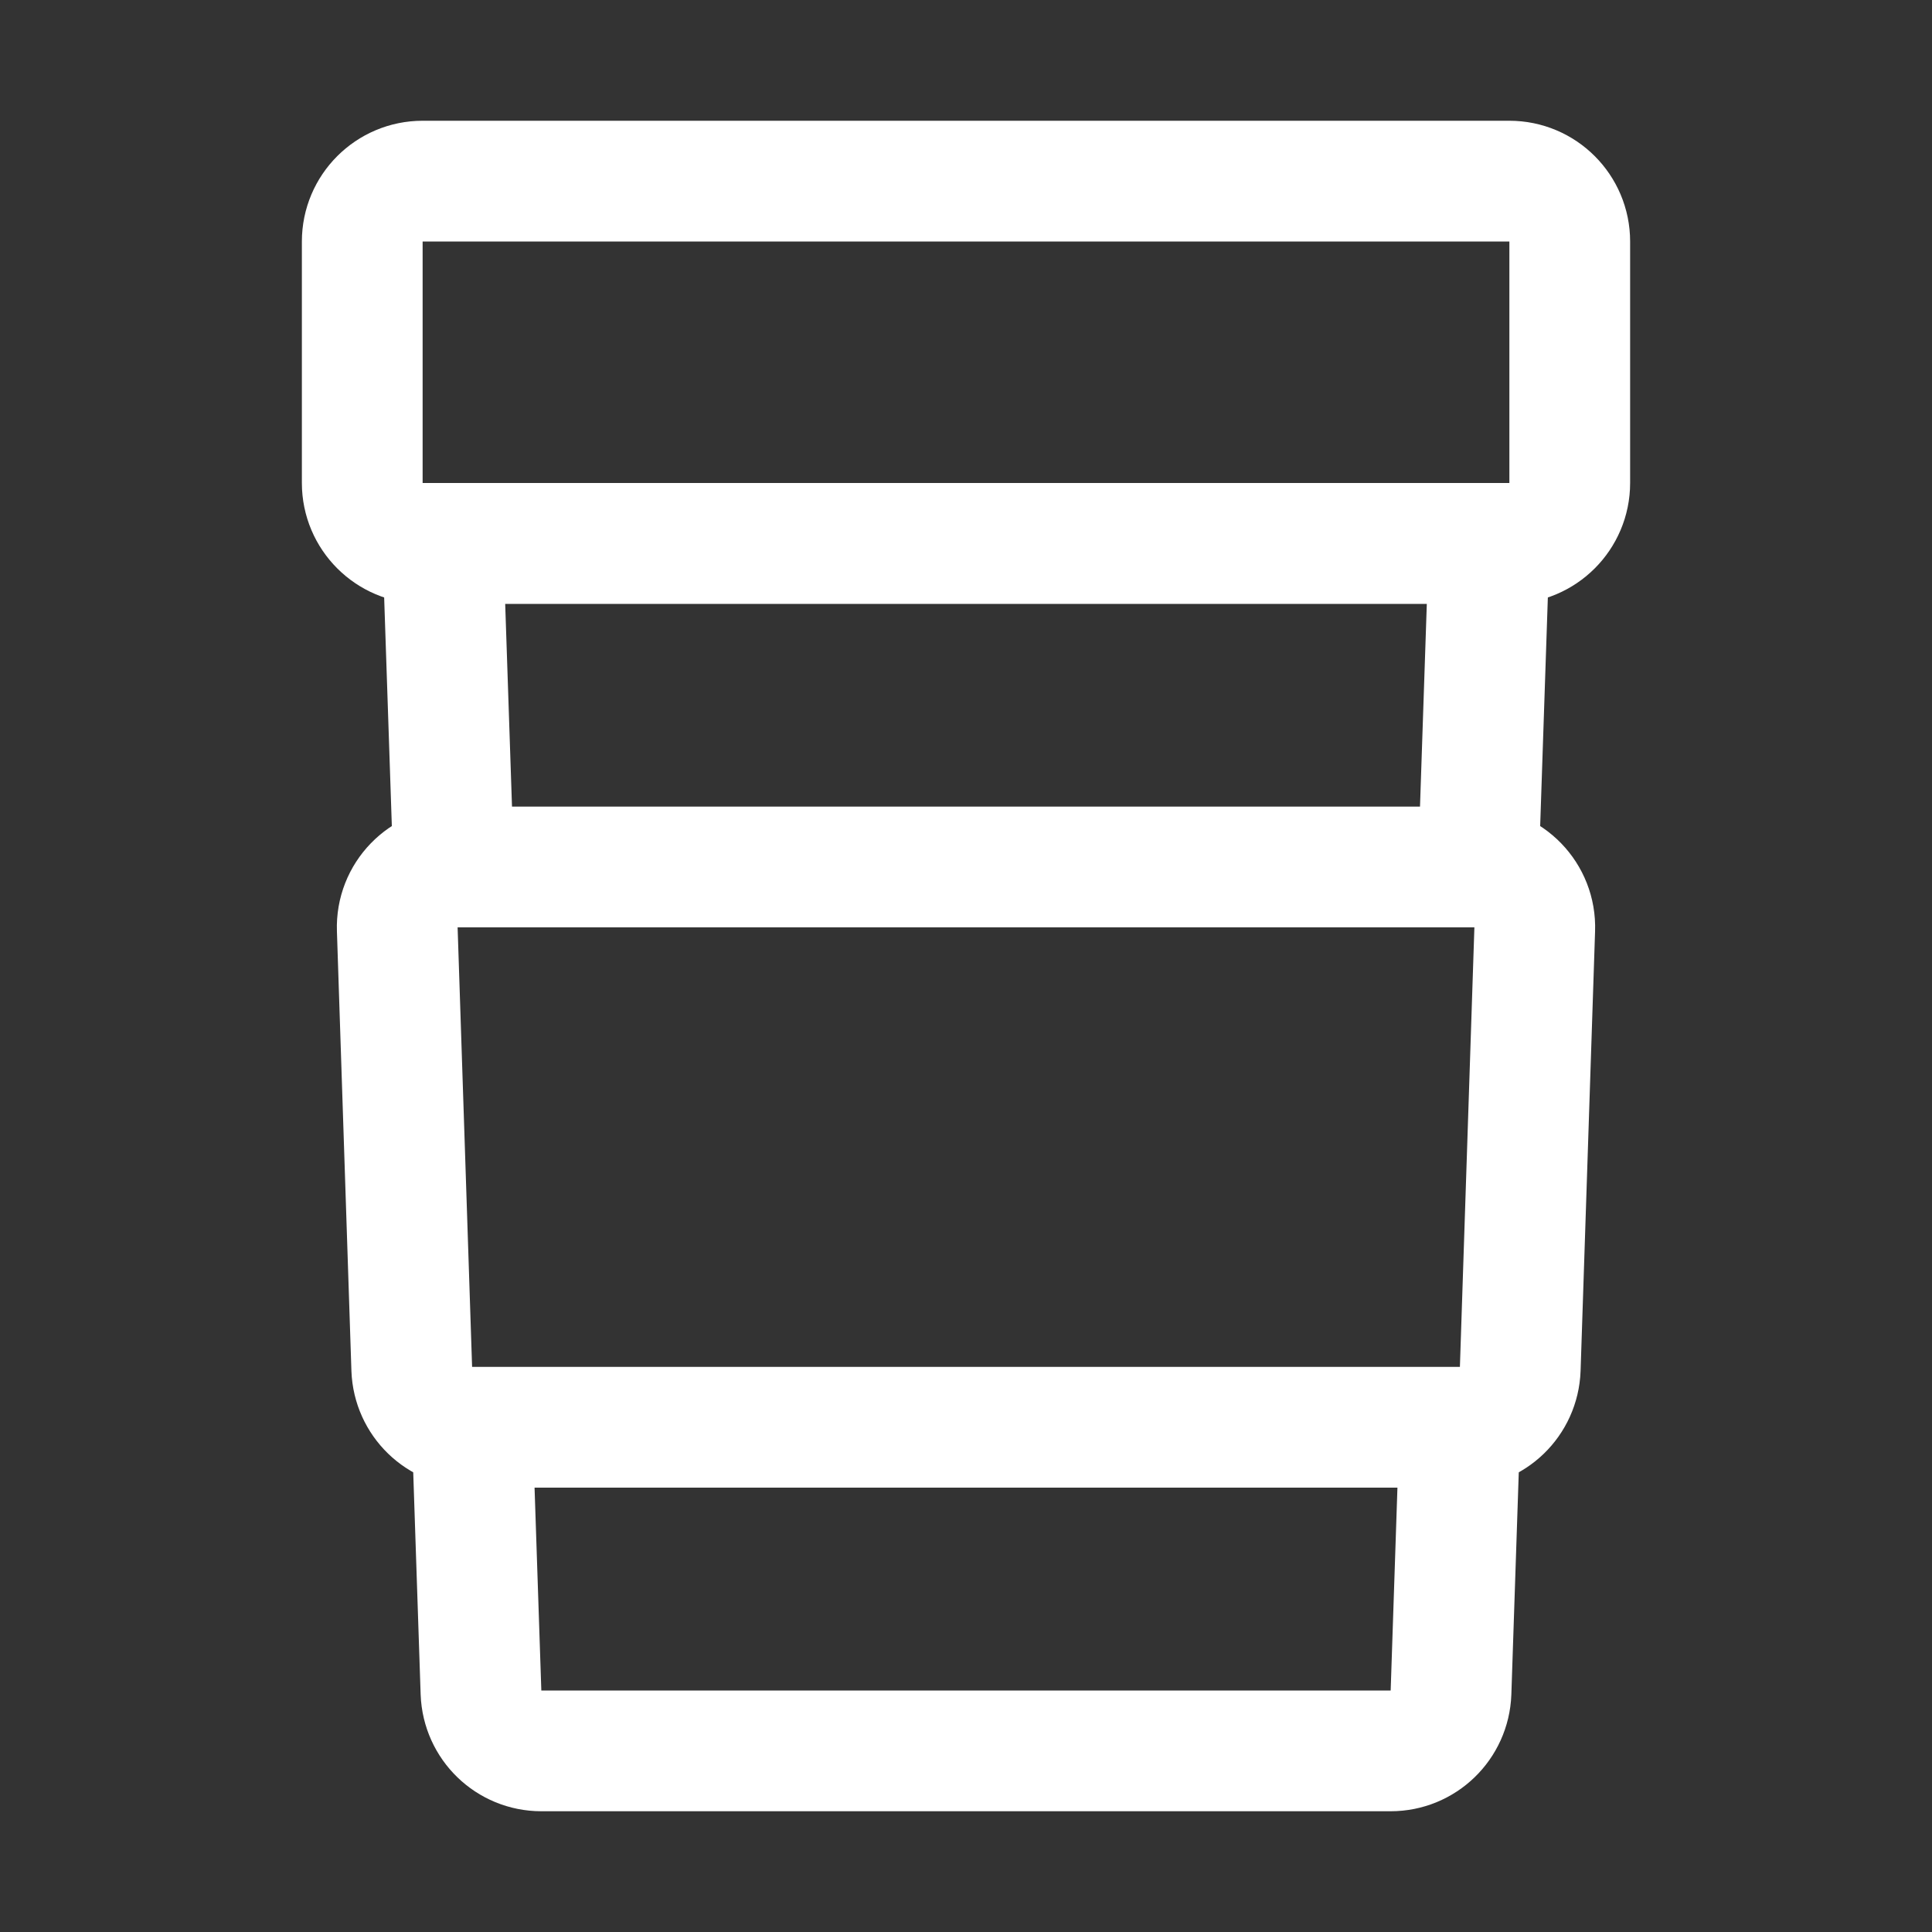
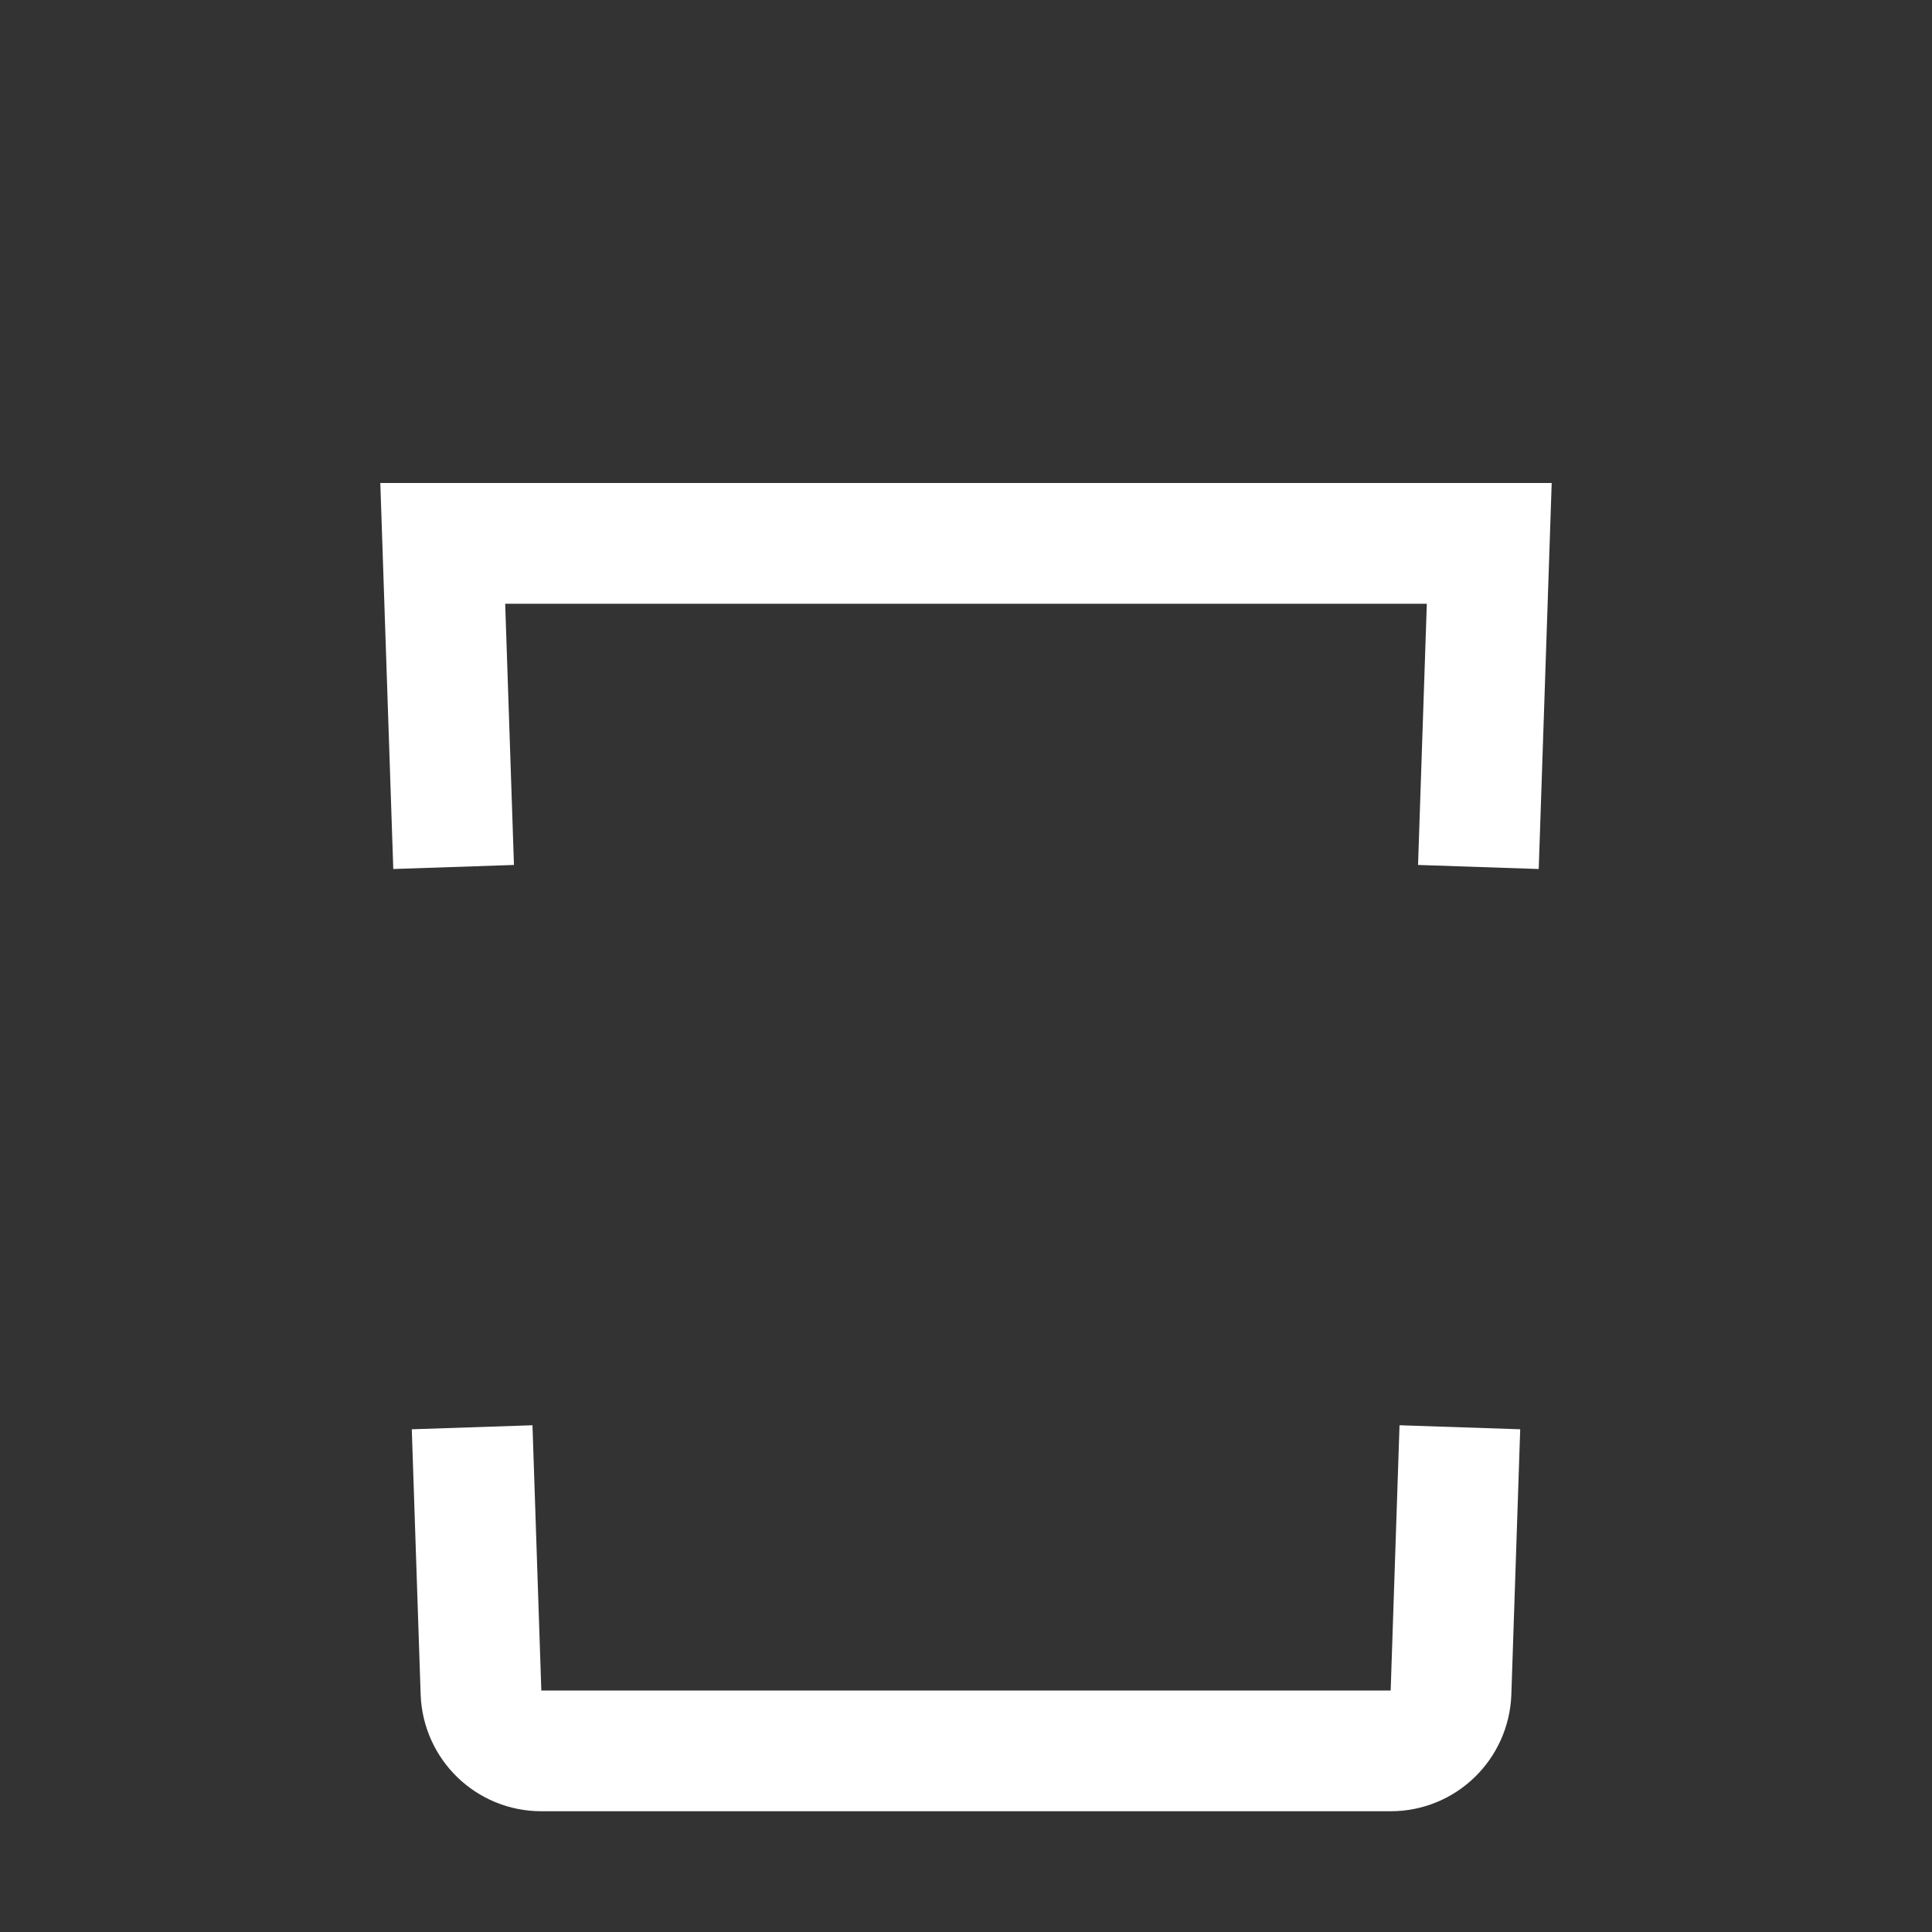
<svg xmlns="http://www.w3.org/2000/svg" fill="none" height="48" viewBox="0 0 48 48" width="48">
  <rect x="0" y="0" width="48" height="48" fill="#333333" stroke="none" />
  <g stroke="#fff" stroke-miterlimit="10" stroke-width="3">
    <path d="m11.27 21.54-.27-8.04h26l-.27 8.04" />
    <path d="m11.73 35.46.22 6.59c.03.81.69 1.45 1.5 1.45h21.1c.81 0 1.47-.64 1.5-1.45l.22-6.59" />
-     <path d="m37.5 4.5h-27c-.828 0-1.5.672-1.5 1.5v6c0 .828.672 1.5 1.5 1.5h27c.828 0 1.5-.672 1.5-1.5v-6c0-.828-.672-1.5-1.5-1.5z" />
-     <path d="m38.13 23.09-.36 10.92c-.03.81-.69 1.45-1.5 1.45h-24.54c-.81 0-1.47-.64-1.5-1.45l-.36-10.92c-.03-.85.65-1.55 1.5-1.55h25.26c.85 0 1.53.7 1.5 1.55z" />
  </g>
</svg>